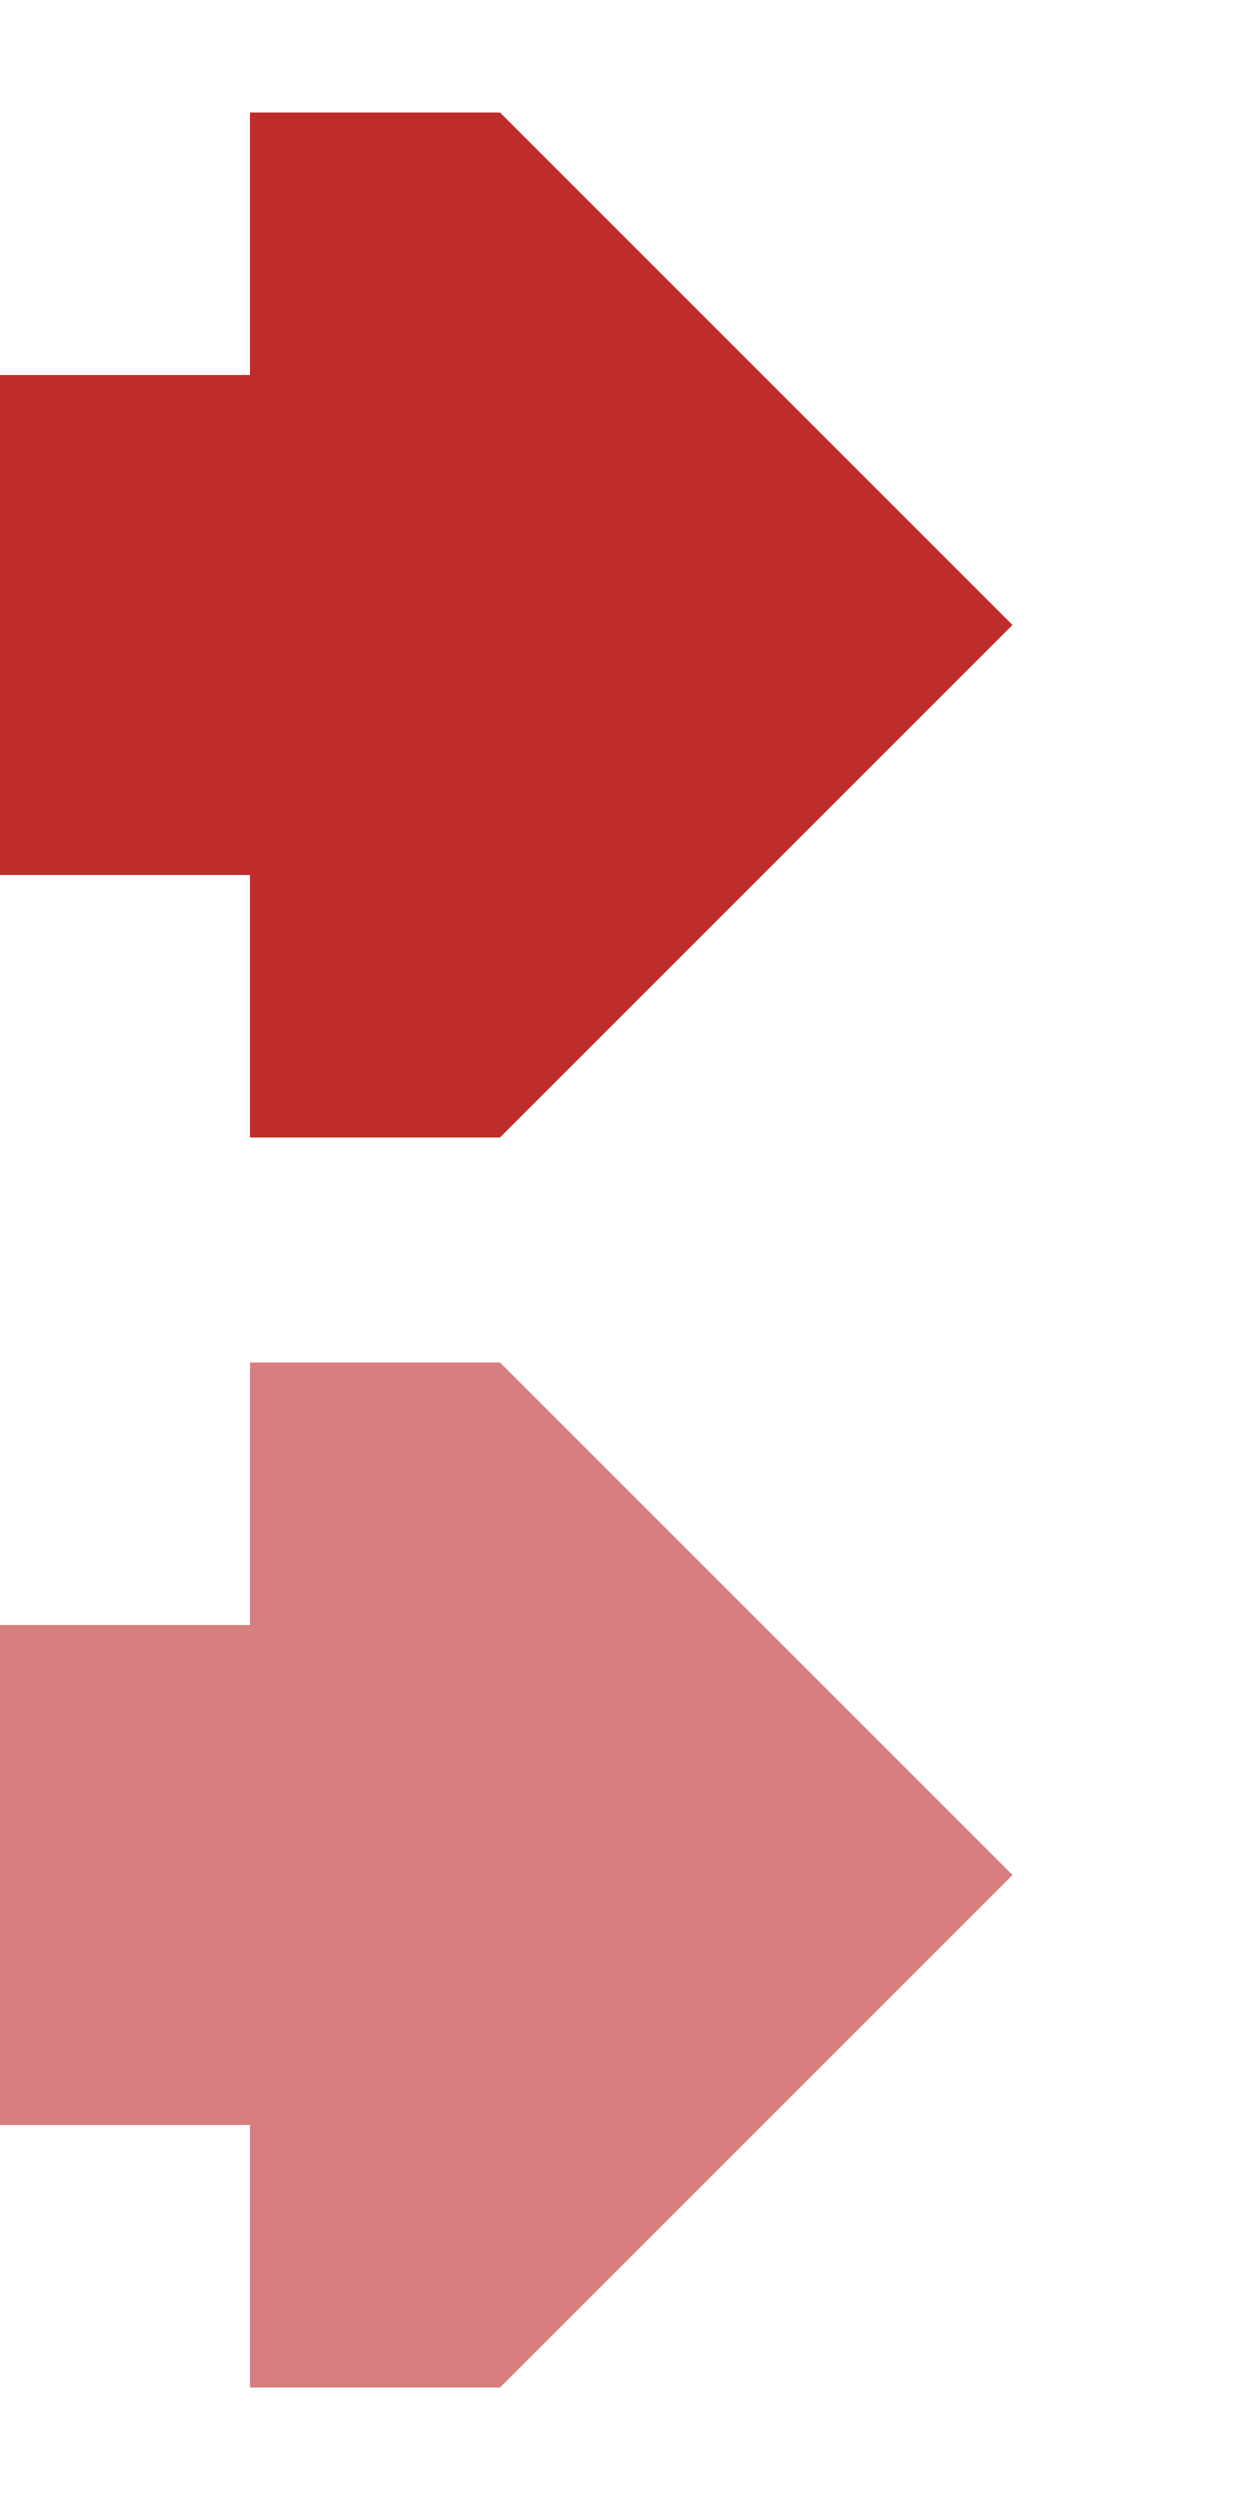
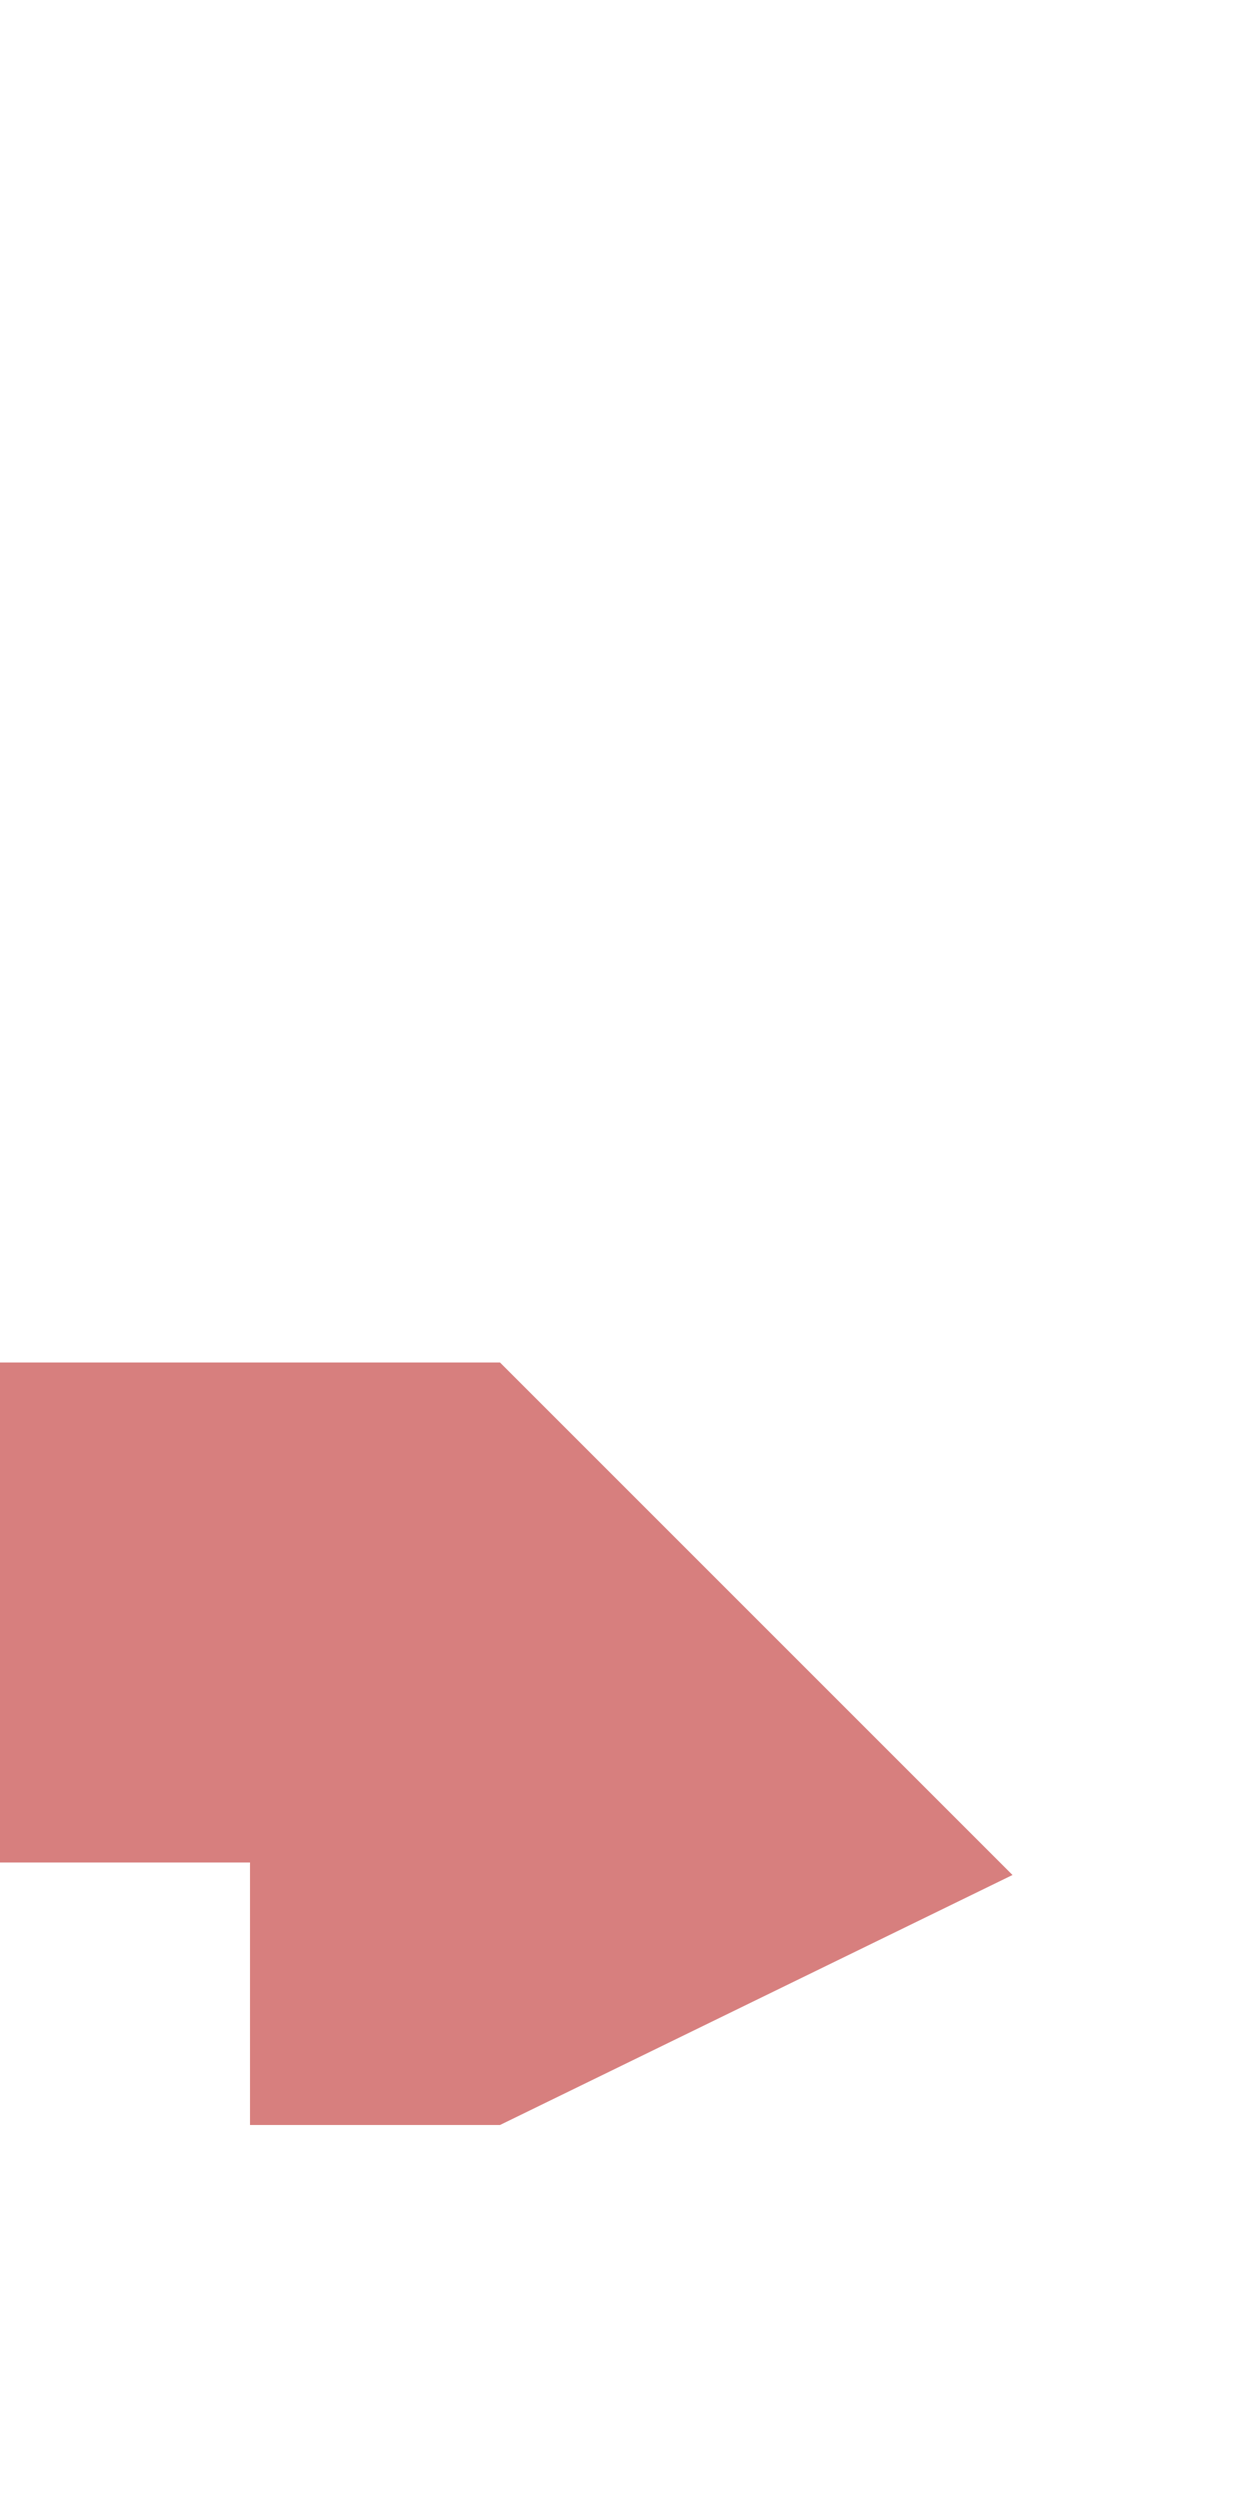
<svg xmlns="http://www.w3.org/2000/svg" width="250" height="500">
  <title>edvCONTfq</title>
-   <path fill="#D77F7E" d="M 100,272.5 H 50 V 325 H 0 v 100 h 50 v 52.5 h 50 L 202.5,375" />
-   <path fill="#BE2D2C" d="M 100,22.5 H 50 V 75 H 0 v 100 h 50 v 52.5 h 50 L 202.5,125" />
+   <path fill="#D77F7E" d="M 100,272.5 H 50 H 0 v 100 h 50 v 52.5 h 50 L 202.5,375" />
</svg>